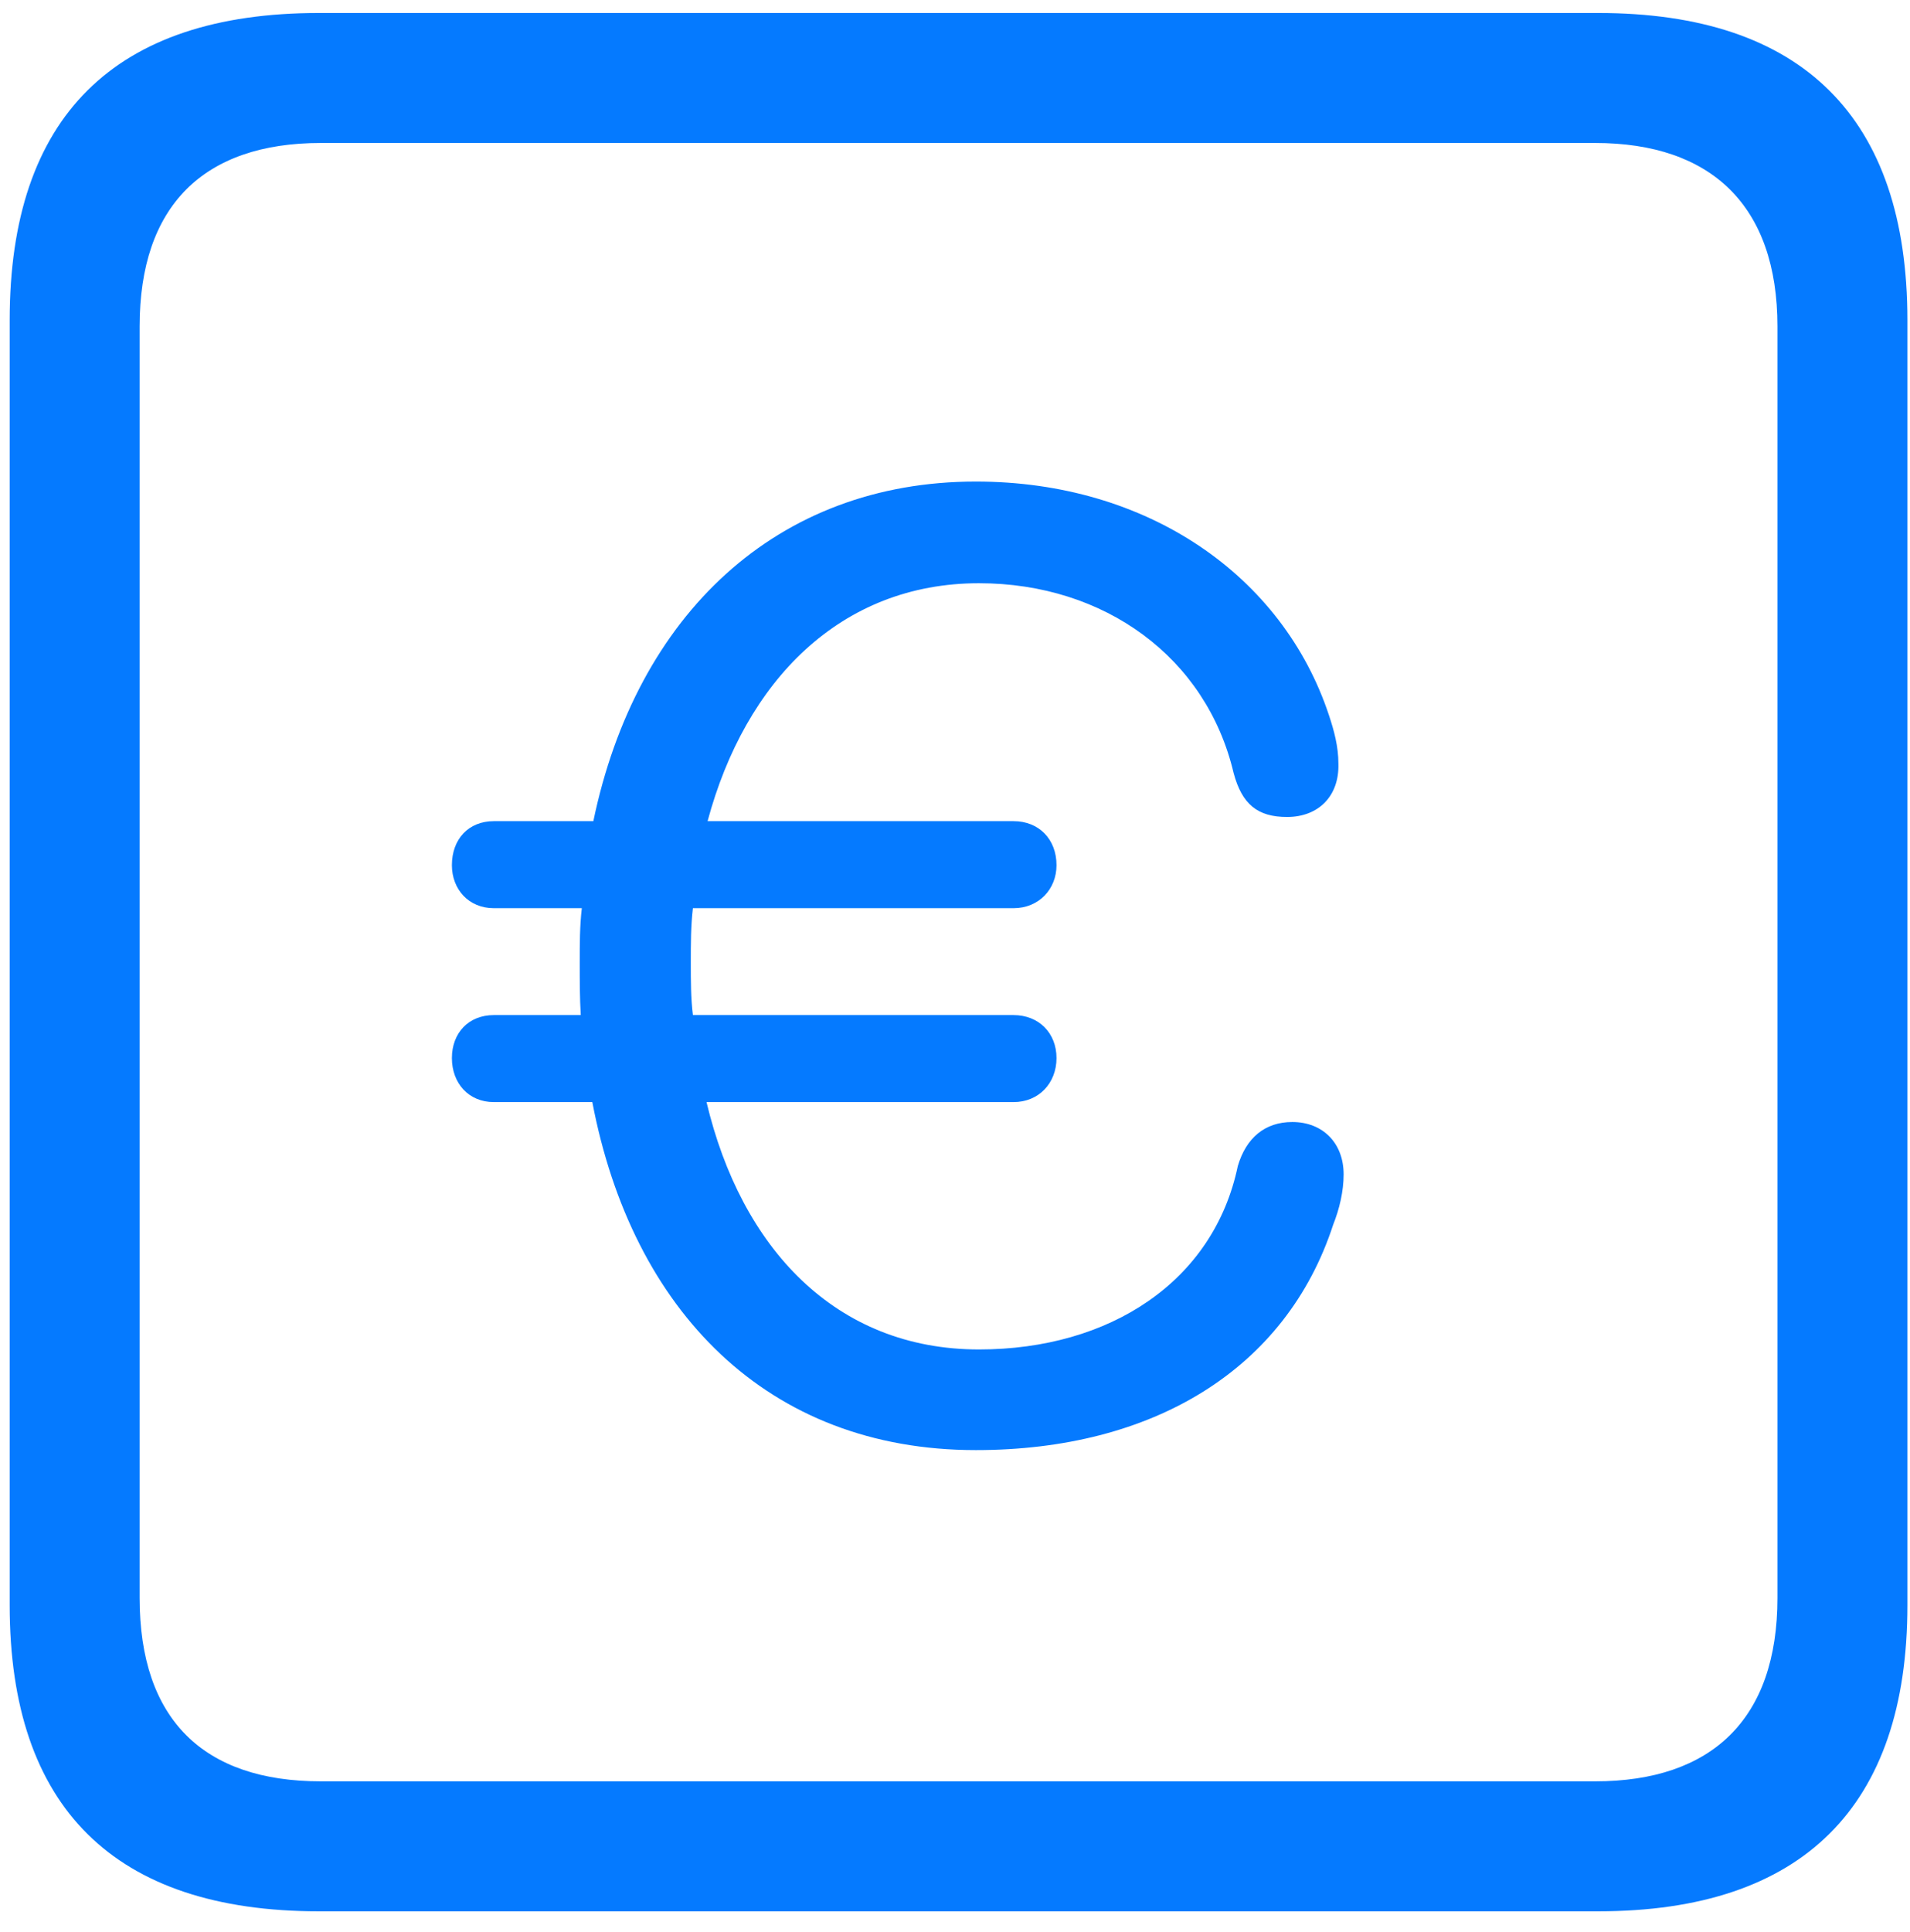
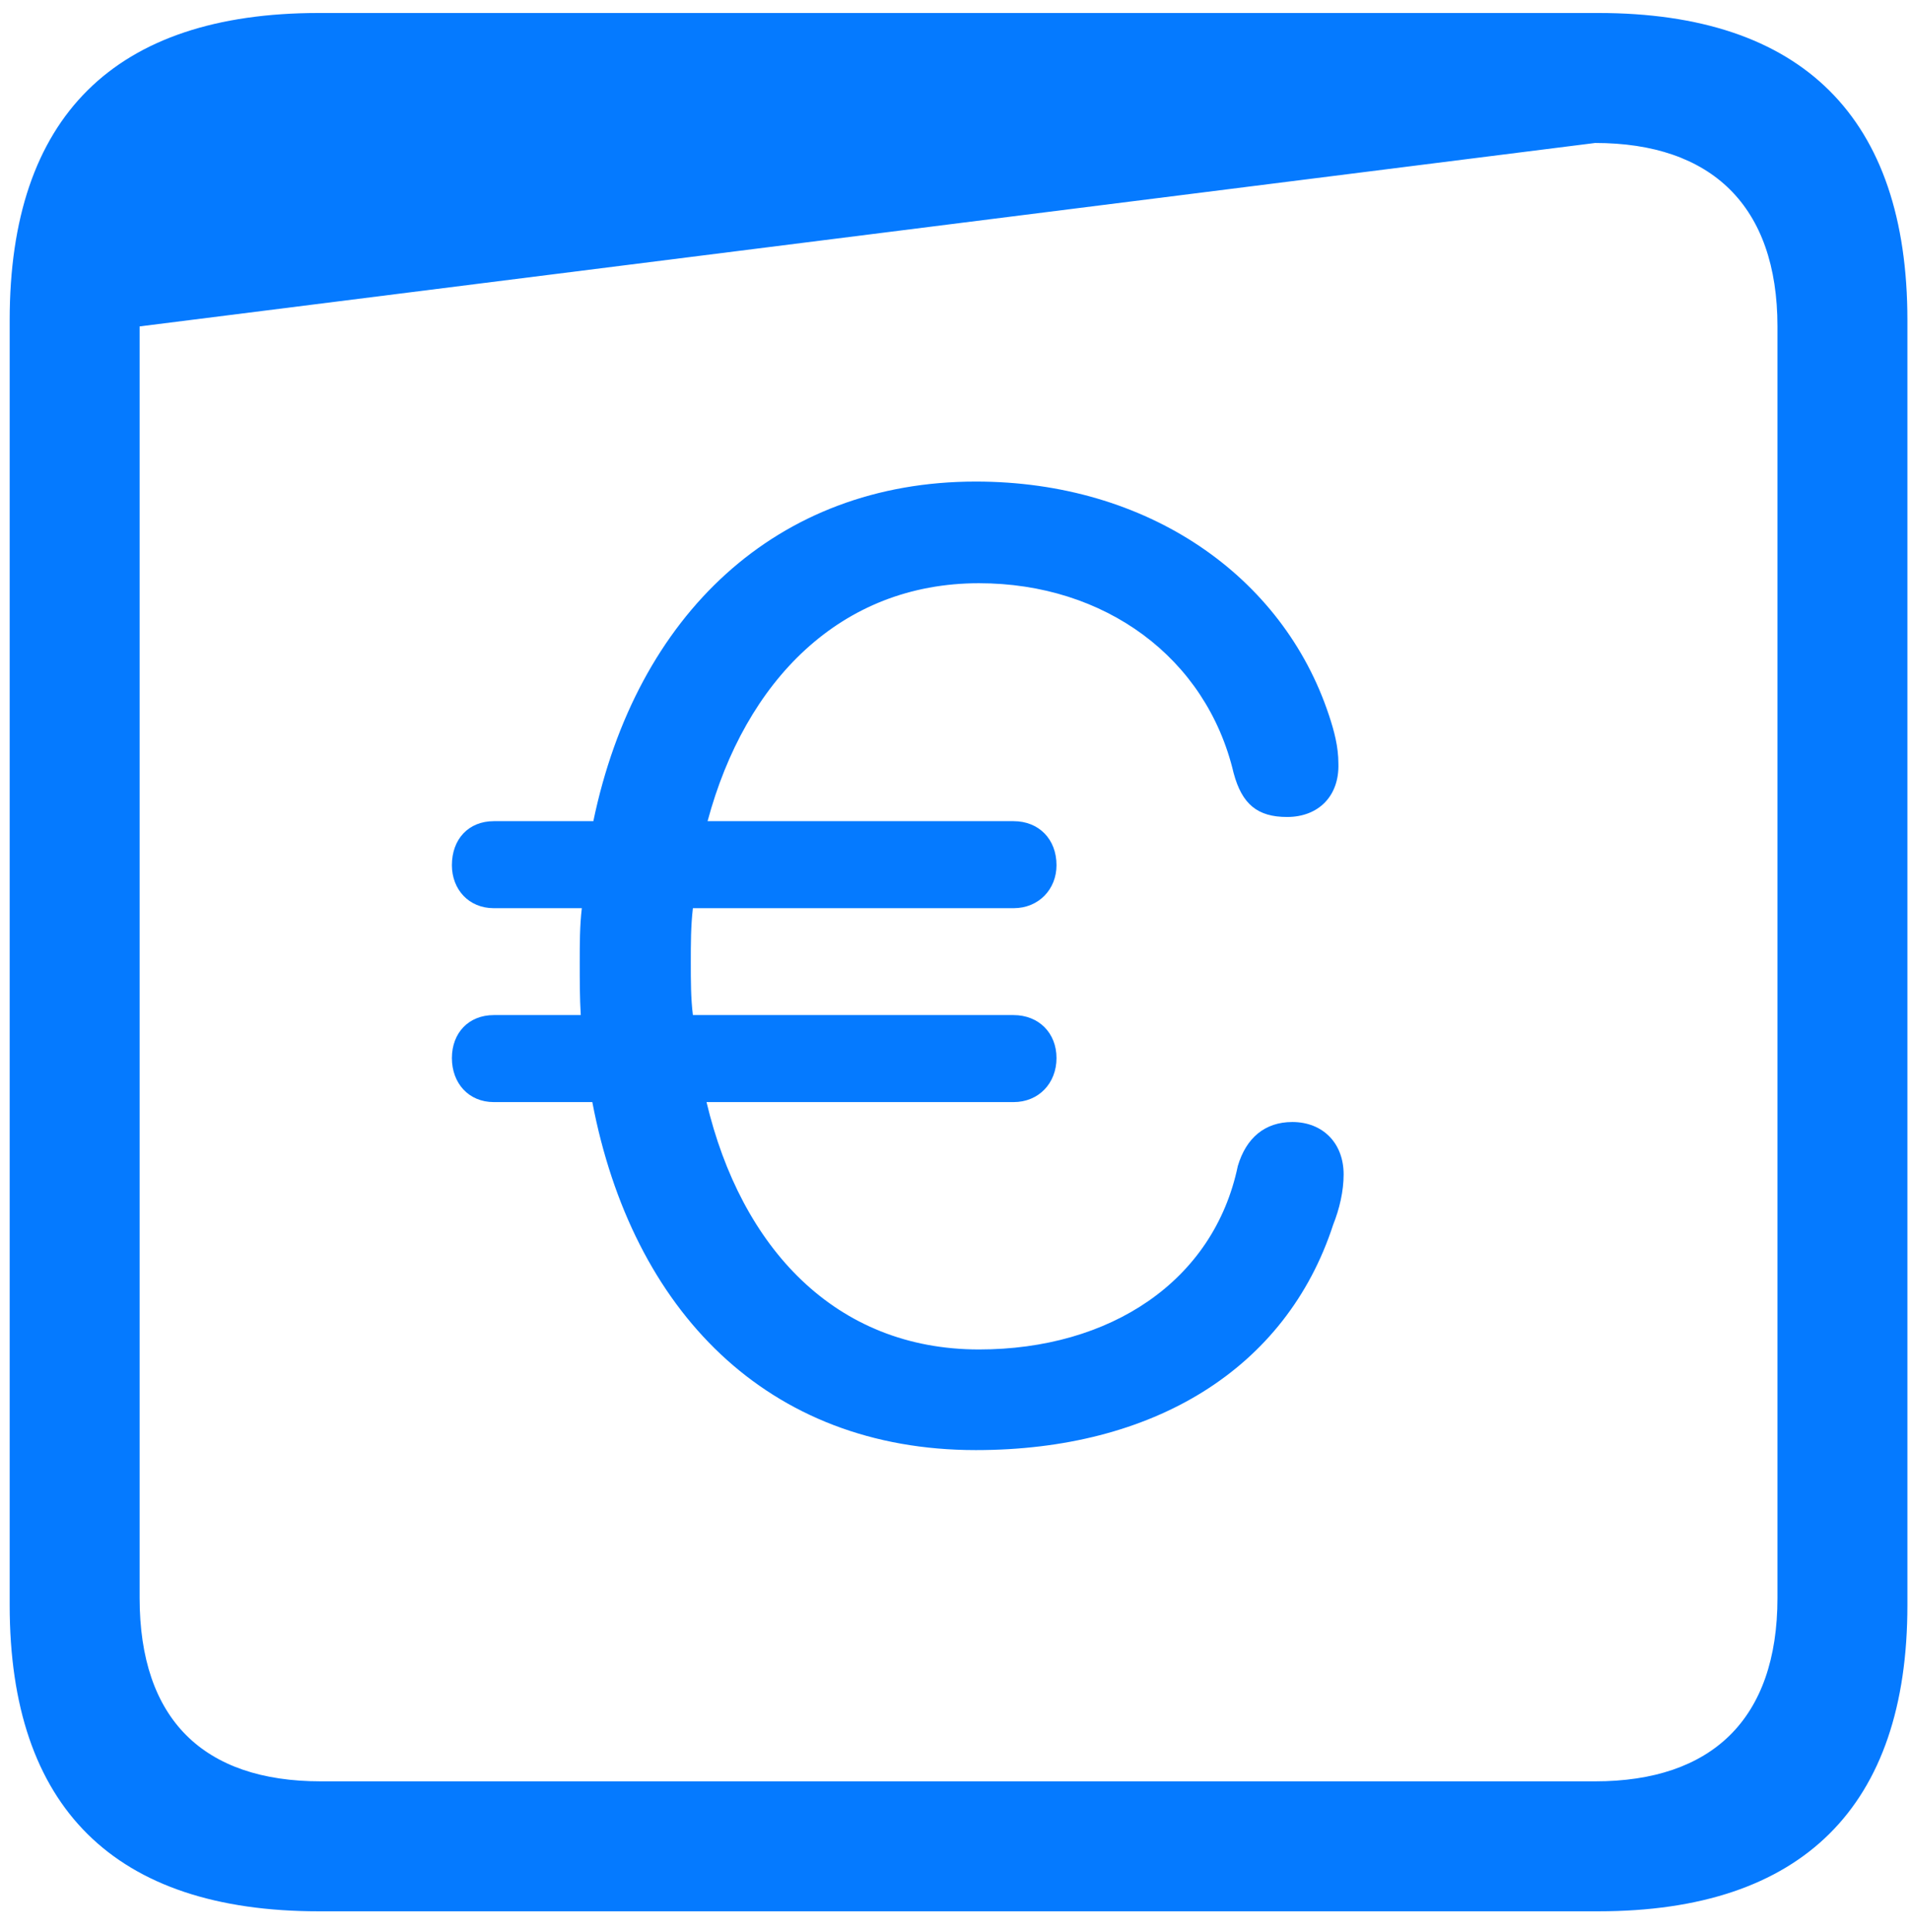
<svg xmlns="http://www.w3.org/2000/svg" width="89px" height="90px" viewBox="0 0 89 90" version="1.1">
  <title>􀗧</title>
  <g id="Page-1" stroke="none" stroke-width="1" fill="none" fill-rule="evenodd">
-     <path d="M74.475,89.033 C83.996,89.033 88.879,84.15 88.879,74.775 L88.879,14.912 C88.879,5.488 83.996,0.605 74.475,0.605 L14.855,0.605 C5.334,0.605 0.451,5.439 0.451,14.912 L0.451,74.775 C0.451,84.199 5.334,89.033 14.855,89.033 L74.475,89.033 Z M74.328,82.979 L14.953,82.979 C9.484,82.979 6.506,80.098 6.506,74.434 L6.506,15.205 C6.506,9.59 9.484,6.66 14.953,6.66 L74.328,6.66 C79.748,6.66 82.824,9.59 82.824,15.205 L82.824,74.434 C82.824,80.098 79.748,82.979 74.328,82.979 Z M45.471,67.549 C53.723,67.549 59.924,63.789 62.121,57.051 C62.414,56.318 62.609,55.488 62.609,54.707 C62.609,53.242 61.633,52.266 60.217,52.266 C58.947,52.266 58.068,52.998 57.678,54.316 C56.555,59.688 51.721,62.861 45.617,62.861 C38.928,62.861 34.533,58.125 32.922,51.338 L47.229,51.338 C48.4,51.338 49.23,50.459 49.23,49.287 C49.23,48.115 48.4,47.285 47.229,47.285 L32.287,47.285 C32.189,46.504 32.189,45.674 32.189,44.844 C32.189,43.965 32.189,43.135 32.287,42.305 L47.229,42.305 C48.4,42.305 49.23,41.426 49.23,40.303 C49.23,39.082 48.4,38.252 47.229,38.252 L32.971,38.252 C34.729,31.709 39.172,27.168 45.617,27.168 C51.477,27.168 56.213,30.635 57.482,36.006 C57.873,37.471 58.605,38.057 59.973,38.057 C61.438,38.057 62.414,37.08 62.365,35.566 C62.365,34.785 62.17,34.053 61.926,33.32 C59.777,26.826 53.479,22.432 45.471,22.432 C36.193,22.432 29.65,28.633 27.648,38.252 L23.01,38.252 C21.838,38.252 21.057,39.082 21.057,40.303 C21.057,41.426 21.838,42.305 23.01,42.305 L27.111,42.305 C27.014,43.135 27.014,43.965 27.014,44.844 C27.014,45.674 27.014,46.504 27.062,47.285 L23.01,47.285 C21.838,47.285 21.057,48.115 21.057,49.287 C21.057,50.459 21.838,51.338 23.01,51.338 L27.6,51.338 C29.455,61.055 35.754,67.549 45.471,67.549 Z" id="􀗧" fill="#057AFF" fill-rule="nonzero" />
+     <path d="M74.475,89.033 C83.996,89.033 88.879,84.15 88.879,74.775 L88.879,14.912 C88.879,5.488 83.996,0.605 74.475,0.605 L14.855,0.605 C5.334,0.605 0.451,5.439 0.451,14.912 L0.451,74.775 C0.451,84.199 5.334,89.033 14.855,89.033 L74.475,89.033 Z M74.328,82.979 L14.953,82.979 C9.484,82.979 6.506,80.098 6.506,74.434 L6.506,15.205 L74.328,6.66 C79.748,6.66 82.824,9.59 82.824,15.205 L82.824,74.434 C82.824,80.098 79.748,82.979 74.328,82.979 Z M45.471,67.549 C53.723,67.549 59.924,63.789 62.121,57.051 C62.414,56.318 62.609,55.488 62.609,54.707 C62.609,53.242 61.633,52.266 60.217,52.266 C58.947,52.266 58.068,52.998 57.678,54.316 C56.555,59.688 51.721,62.861 45.617,62.861 C38.928,62.861 34.533,58.125 32.922,51.338 L47.229,51.338 C48.4,51.338 49.23,50.459 49.23,49.287 C49.23,48.115 48.4,47.285 47.229,47.285 L32.287,47.285 C32.189,46.504 32.189,45.674 32.189,44.844 C32.189,43.965 32.189,43.135 32.287,42.305 L47.229,42.305 C48.4,42.305 49.23,41.426 49.23,40.303 C49.23,39.082 48.4,38.252 47.229,38.252 L32.971,38.252 C34.729,31.709 39.172,27.168 45.617,27.168 C51.477,27.168 56.213,30.635 57.482,36.006 C57.873,37.471 58.605,38.057 59.973,38.057 C61.438,38.057 62.414,37.08 62.365,35.566 C62.365,34.785 62.17,34.053 61.926,33.32 C59.777,26.826 53.479,22.432 45.471,22.432 C36.193,22.432 29.65,28.633 27.648,38.252 L23.01,38.252 C21.838,38.252 21.057,39.082 21.057,40.303 C21.057,41.426 21.838,42.305 23.01,42.305 L27.111,42.305 C27.014,43.135 27.014,43.965 27.014,44.844 C27.014,45.674 27.014,46.504 27.062,47.285 L23.01,47.285 C21.838,47.285 21.057,48.115 21.057,49.287 C21.057,50.459 21.838,51.338 23.01,51.338 L27.6,51.338 C29.455,61.055 35.754,67.549 45.471,67.549 Z" id="􀗧" fill="#057AFF" fill-rule="nonzero" />
  </g>
</svg>